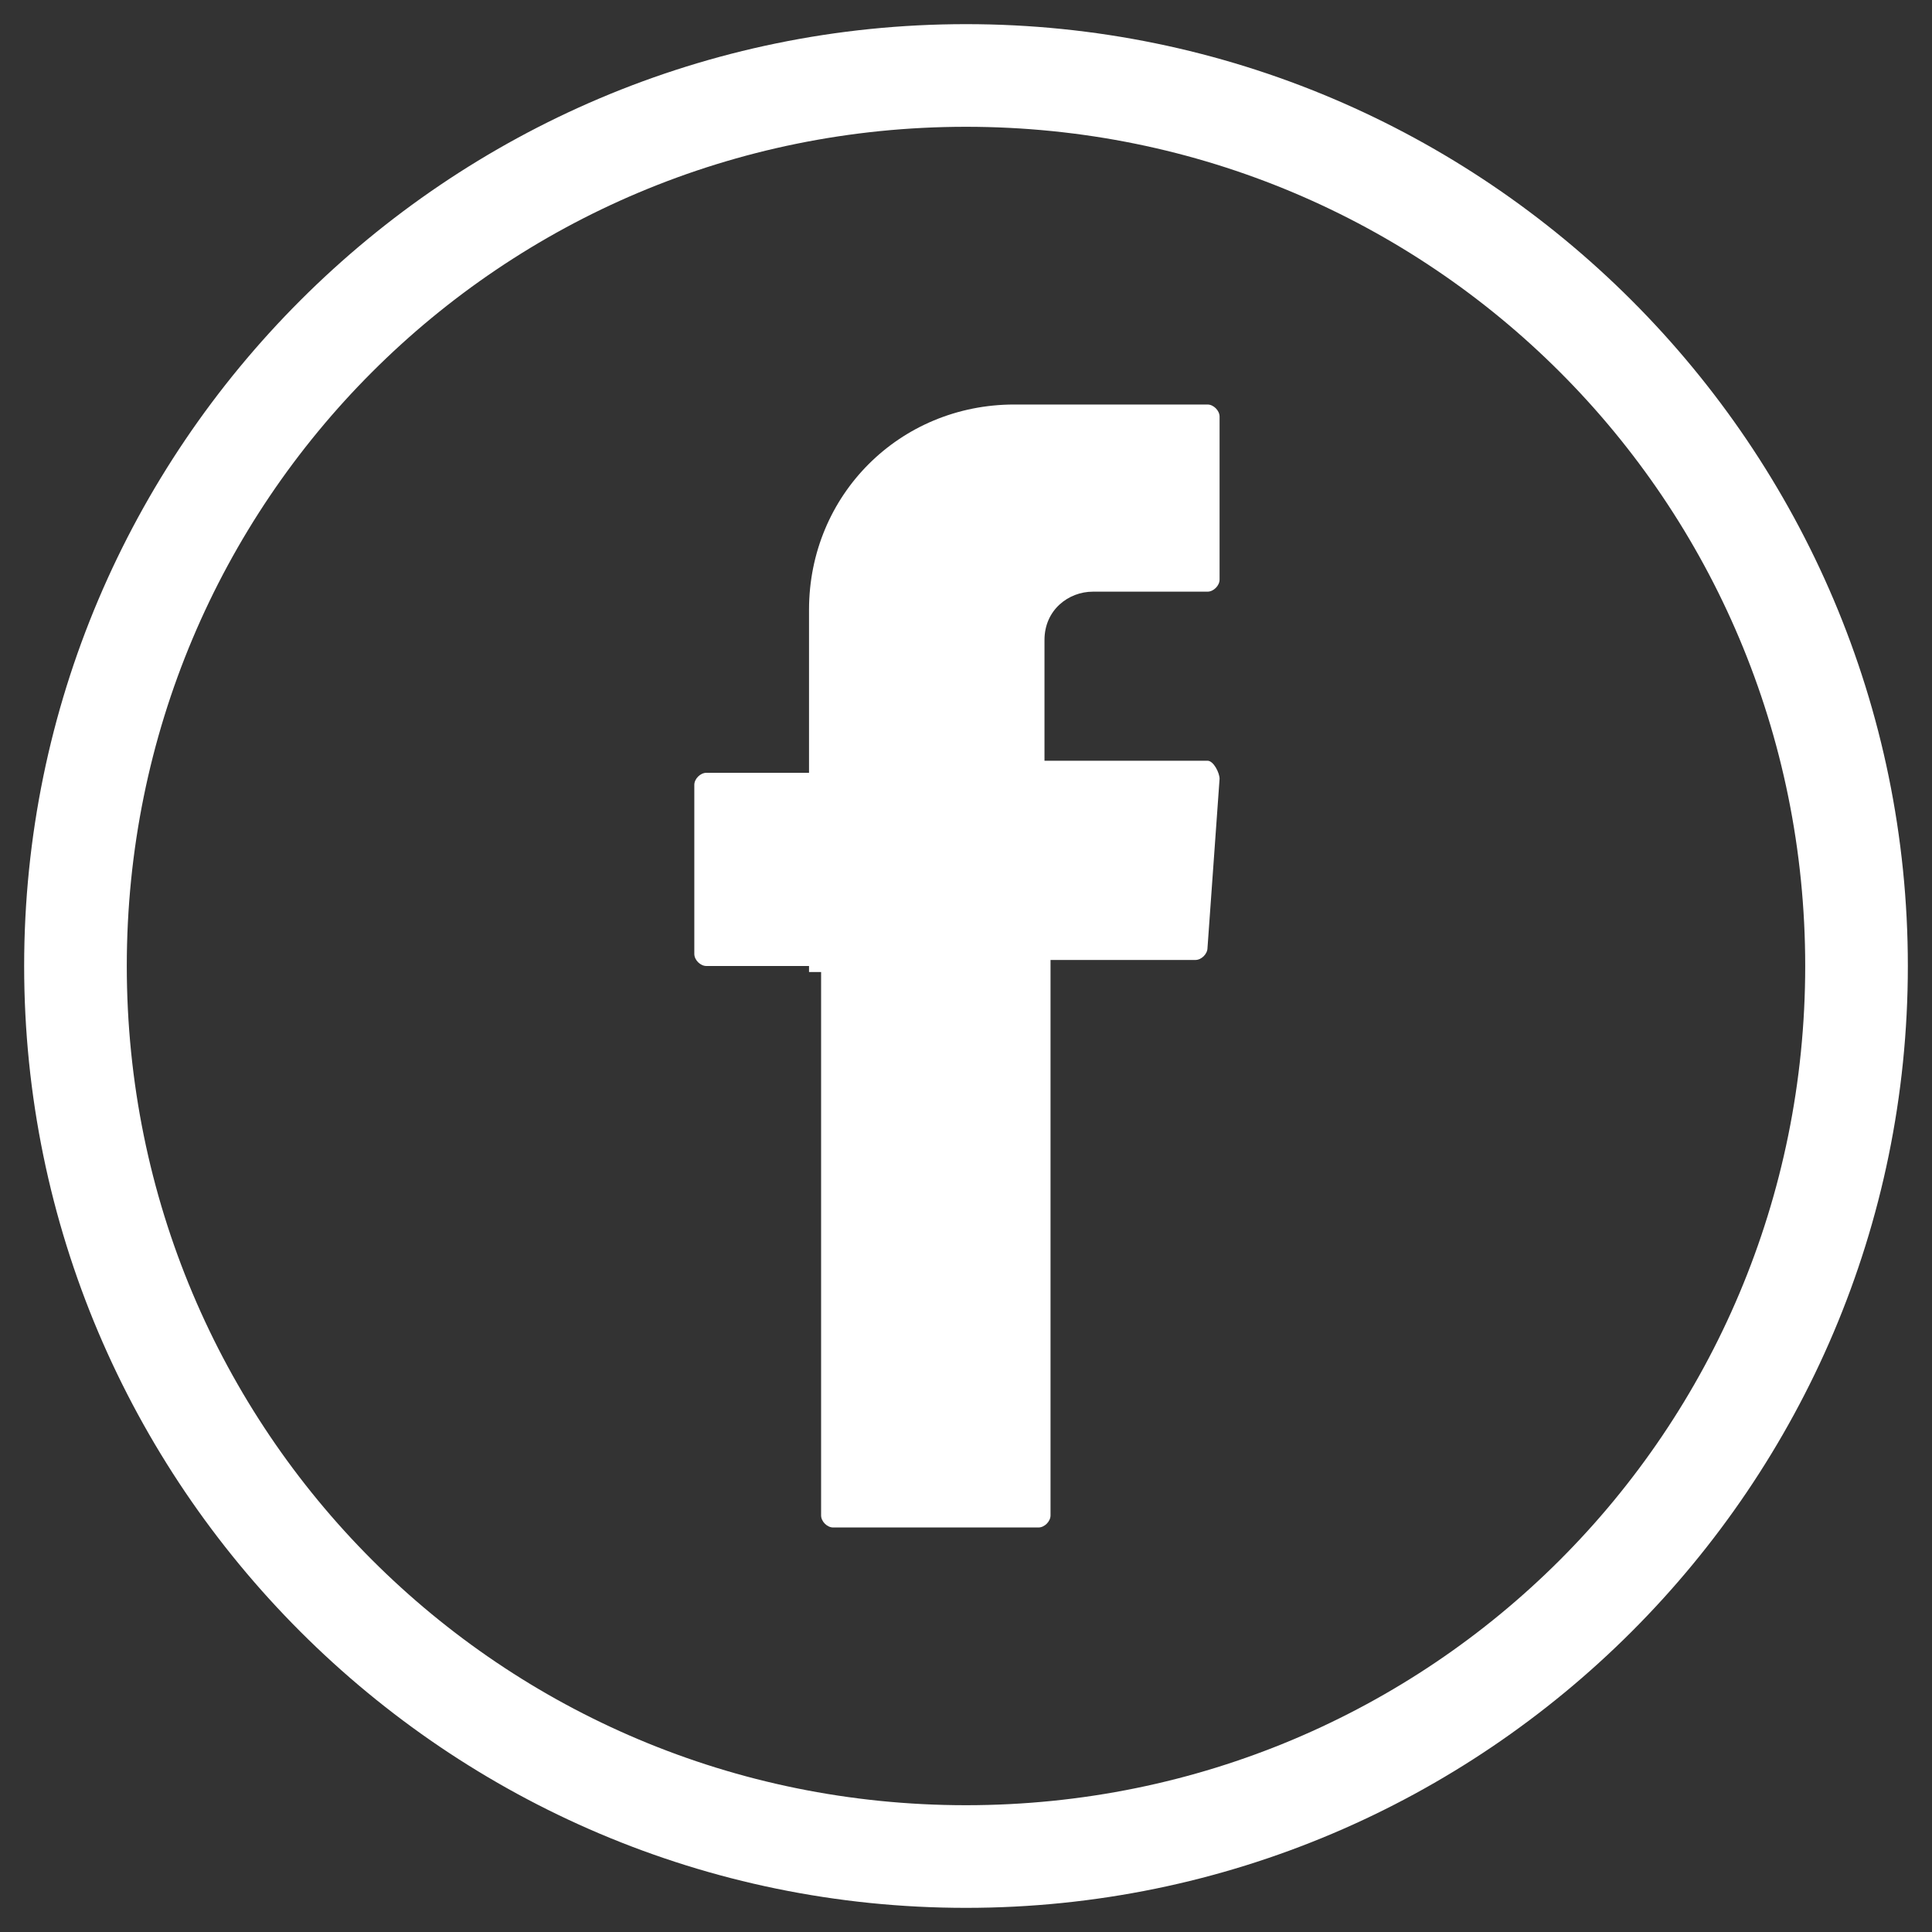
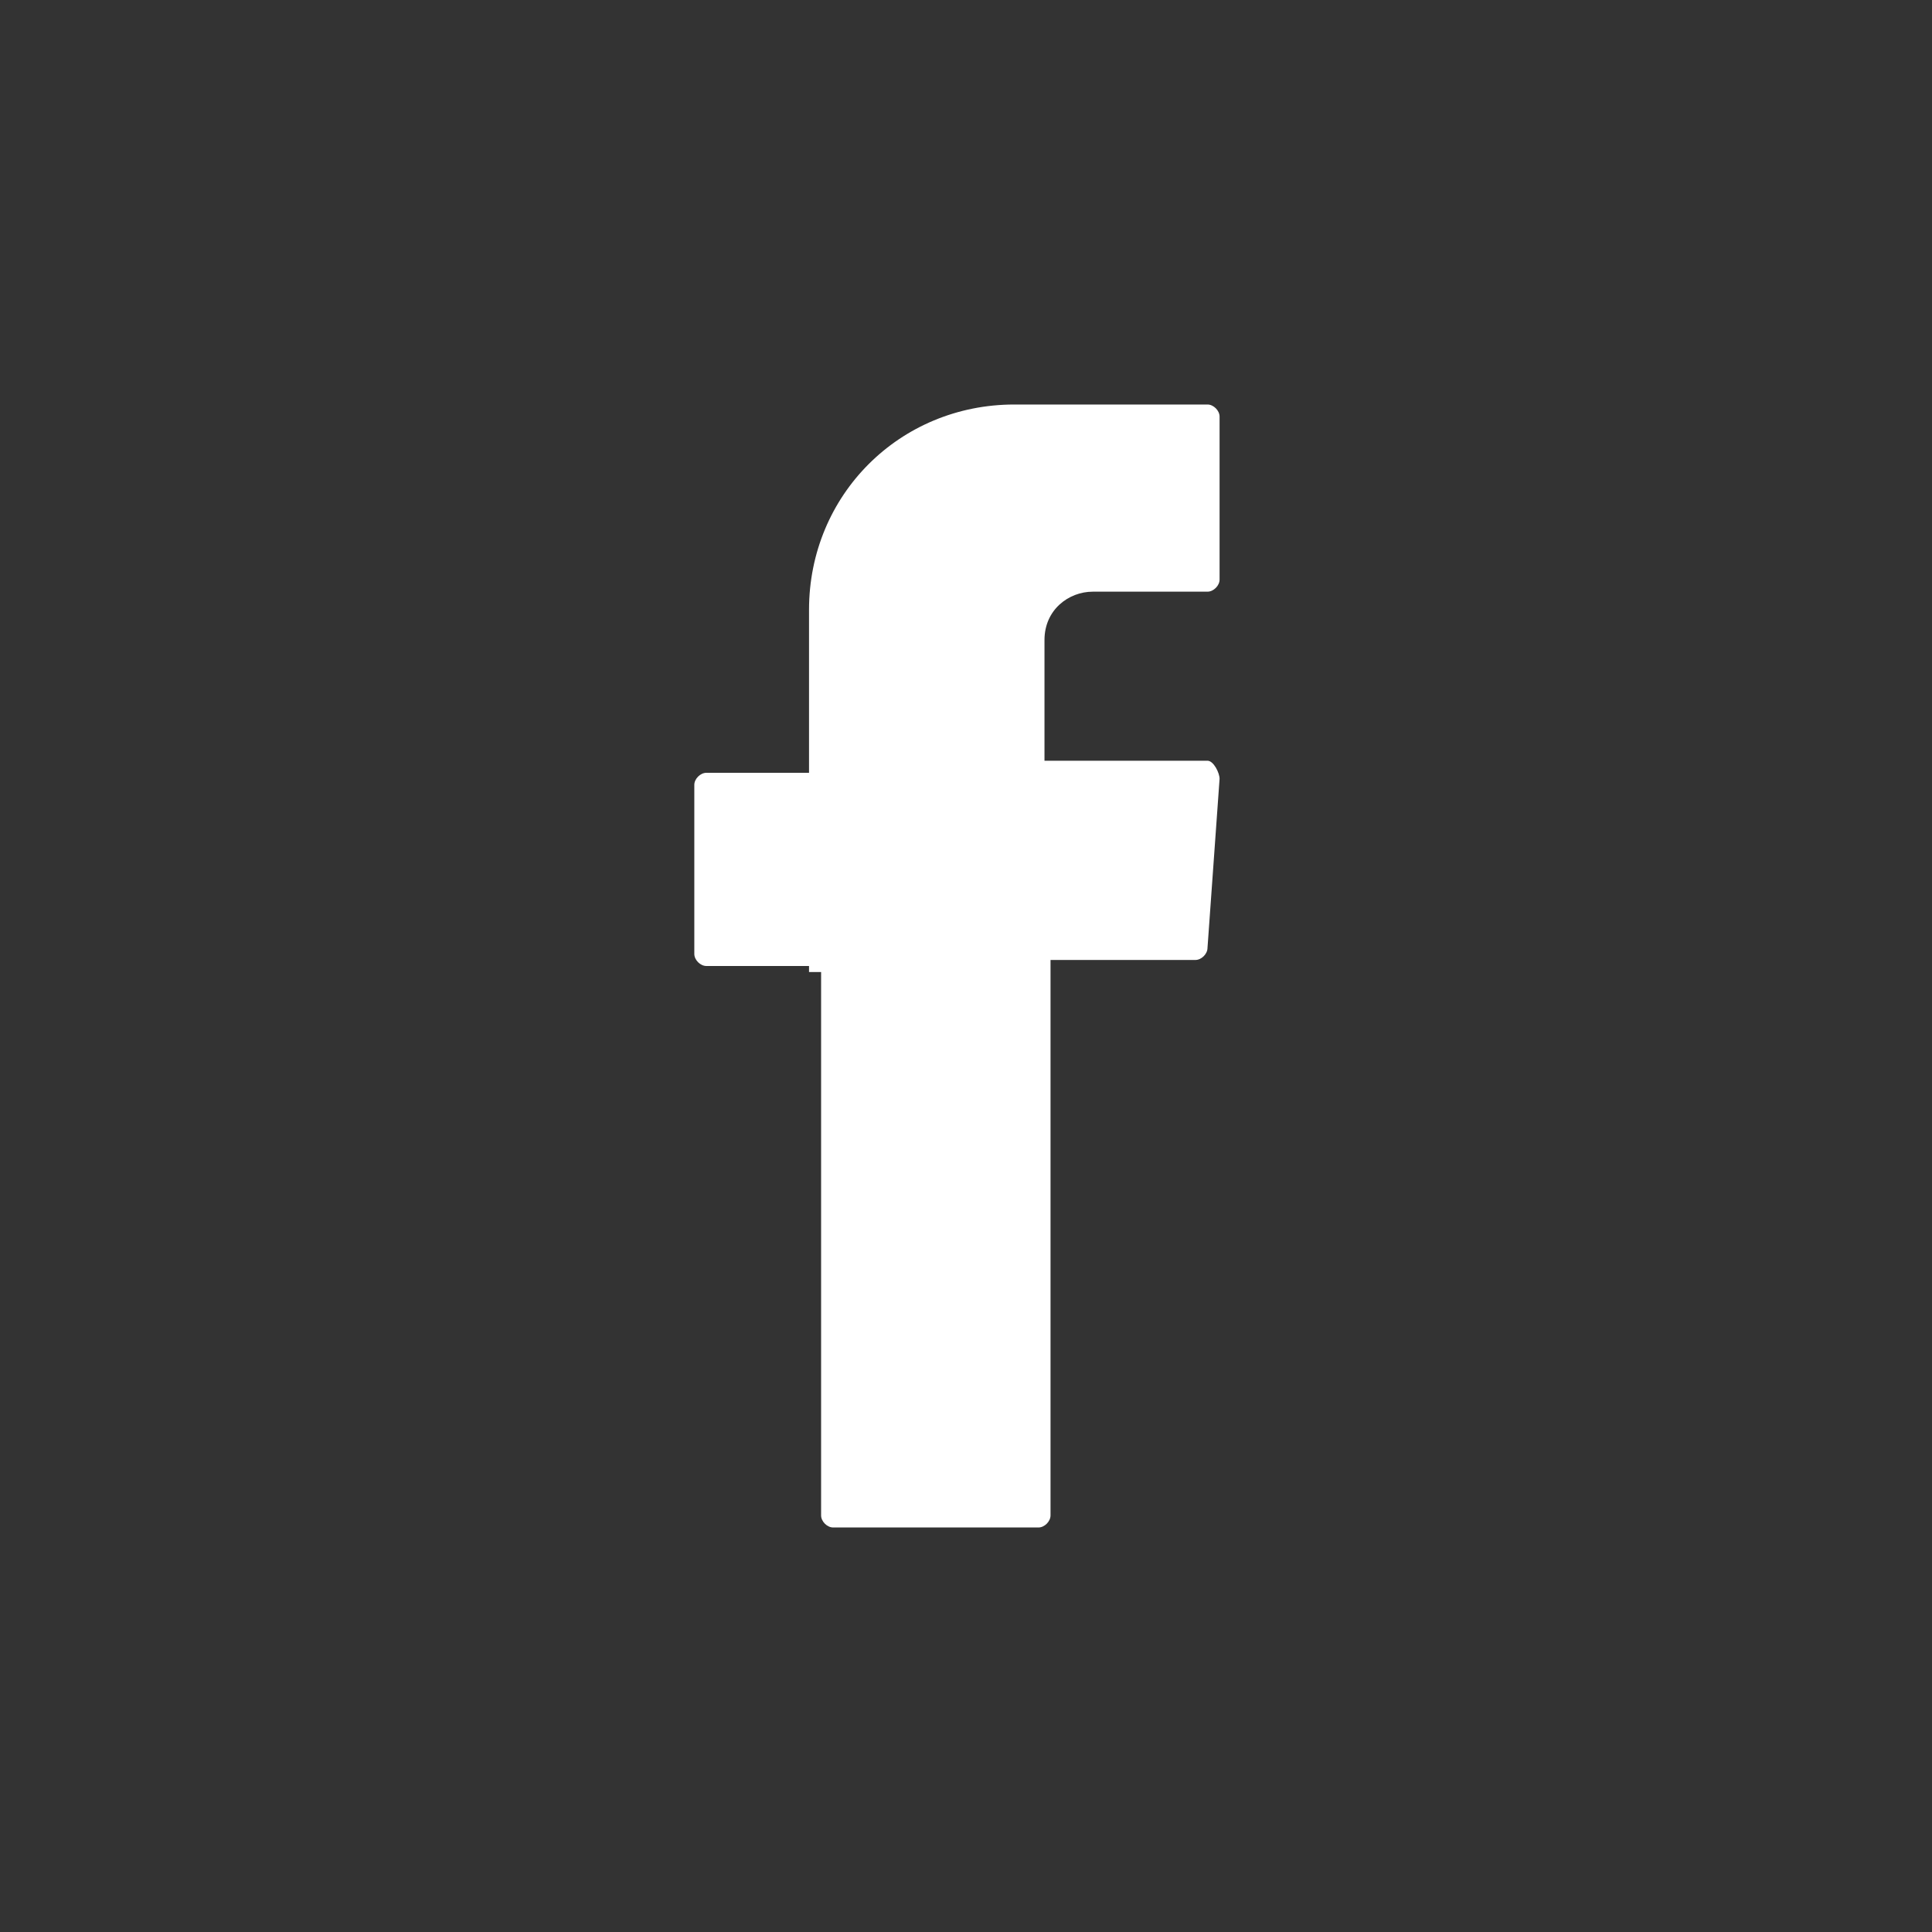
<svg xmlns="http://www.w3.org/2000/svg" version="1.1" id="Capa_1" x="0px" y="0px" viewBox="0 0 32 32" style="enable-background:new 0 0 32 32;" xml:space="preserve">
  <rect x="0" y="0" width="32" height="32" fill="#333333" stroke="none" />
  <style type="text/css">
	.st0{fill:#565656;}
	.st1{fill:#FFFFFF;}
	.st2{fill:#F7F7F8;}
	.st3{fill-rule:evenodd;clip-rule:evenodd;fill:#FFFFFF;}
</style>
  <g>
-     <path class="st1" d="M16,31.6c-8.6,0-15.6-7-15.6-15.6c0-8.6,7-15.6,15.6-15.6c8.6,0,15.6,7,15.6,15.6C31.6,24.6,24.6,31.6,16,31.6    M16,2.1C8.3,2.1,2.1,8.3,2.1,16c0,7.7,6.2,13.9,13.9,13.9c7.7,0,13.9-6.2,13.9-13.9C29.9,8.3,23.7,2.1,16,2.1" />
    <path class="st3" d="M13.6,16.1v9c0,0.1,0.1,0.2,0.2,0.2h3.4c0.1,0,0.2-0.1,0.2-0.2v-9.2h2.4c0.1,0,0.2-0.1,0.2-0.2l0.2-2.8   c0-0.1-0.1-0.3-0.2-0.3h-2.7v-2c0-0.5,0.4-0.8,0.8-0.8h1.9c0.1,0,0.2-0.1,0.2-0.2V6.9c0-0.1-0.1-0.2-0.2-0.2h-3.2   c-1.9,0-3.4,1.5-3.4,3.4v2.7h-1.7c-0.1,0-0.2,0.1-0.2,0.2v2.8c0,0.1,0.1,0.2,0.2,0.2h1.7V16.1z" />
  </g>
</svg>